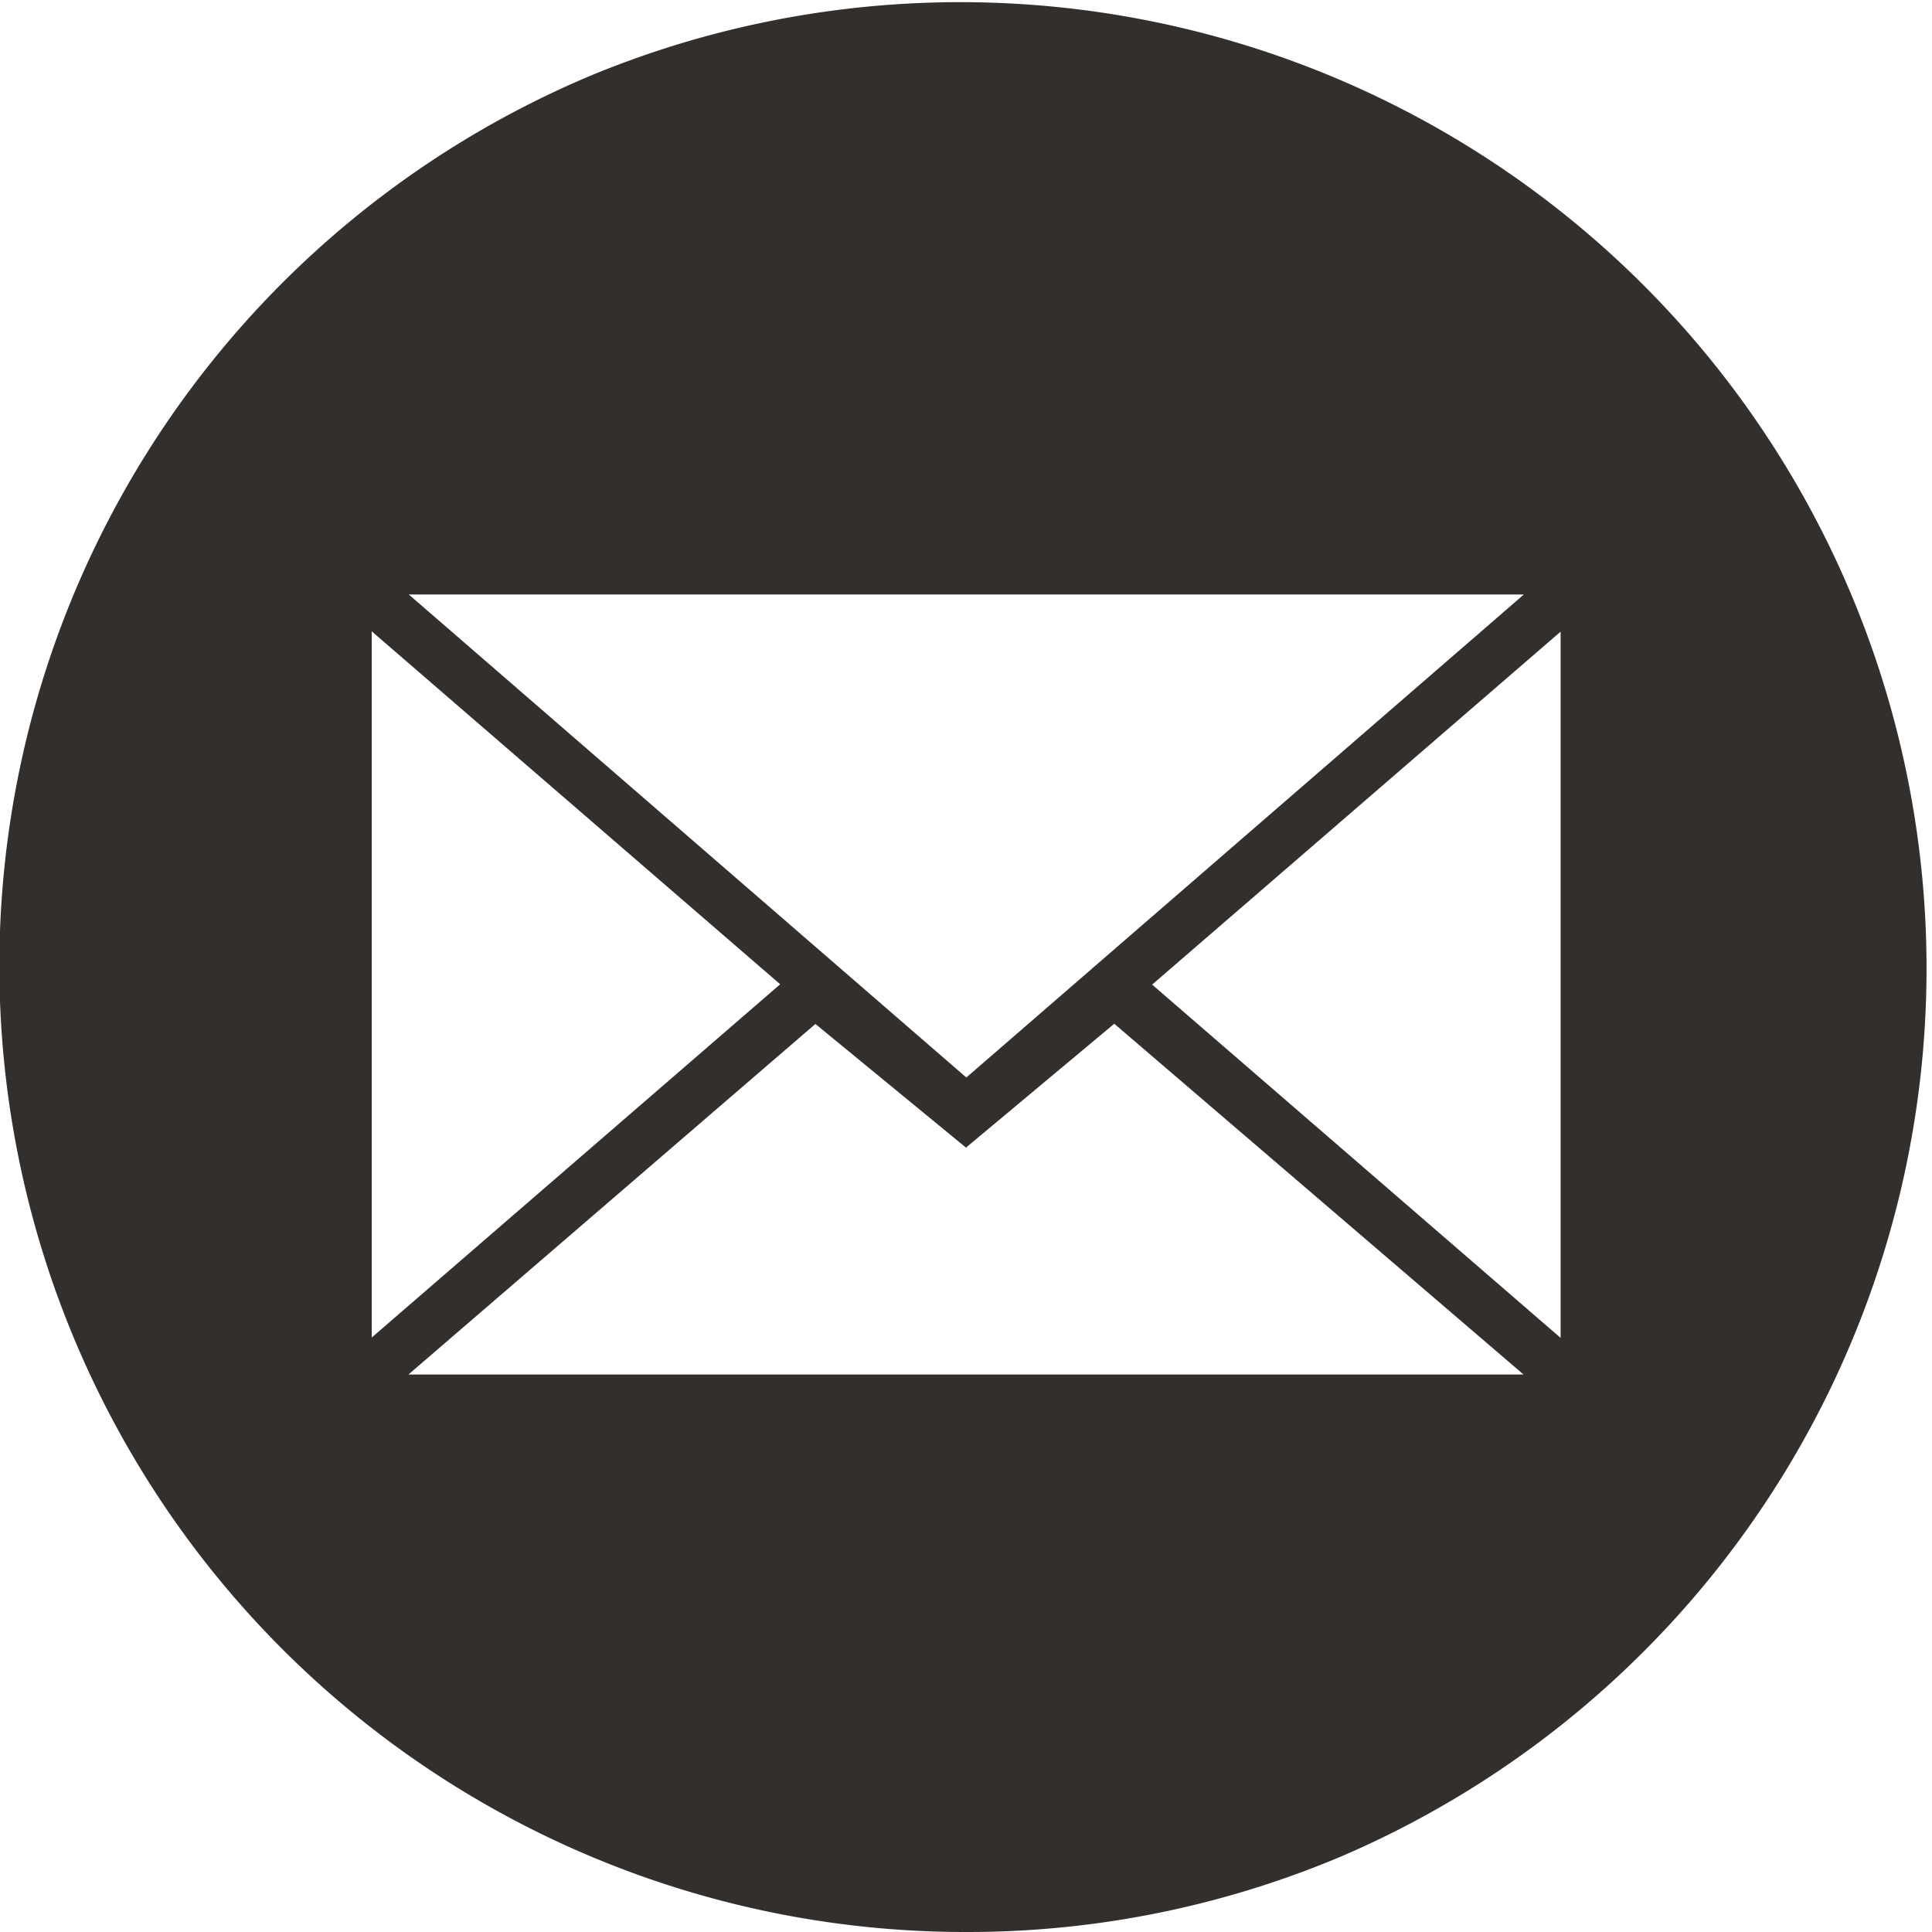
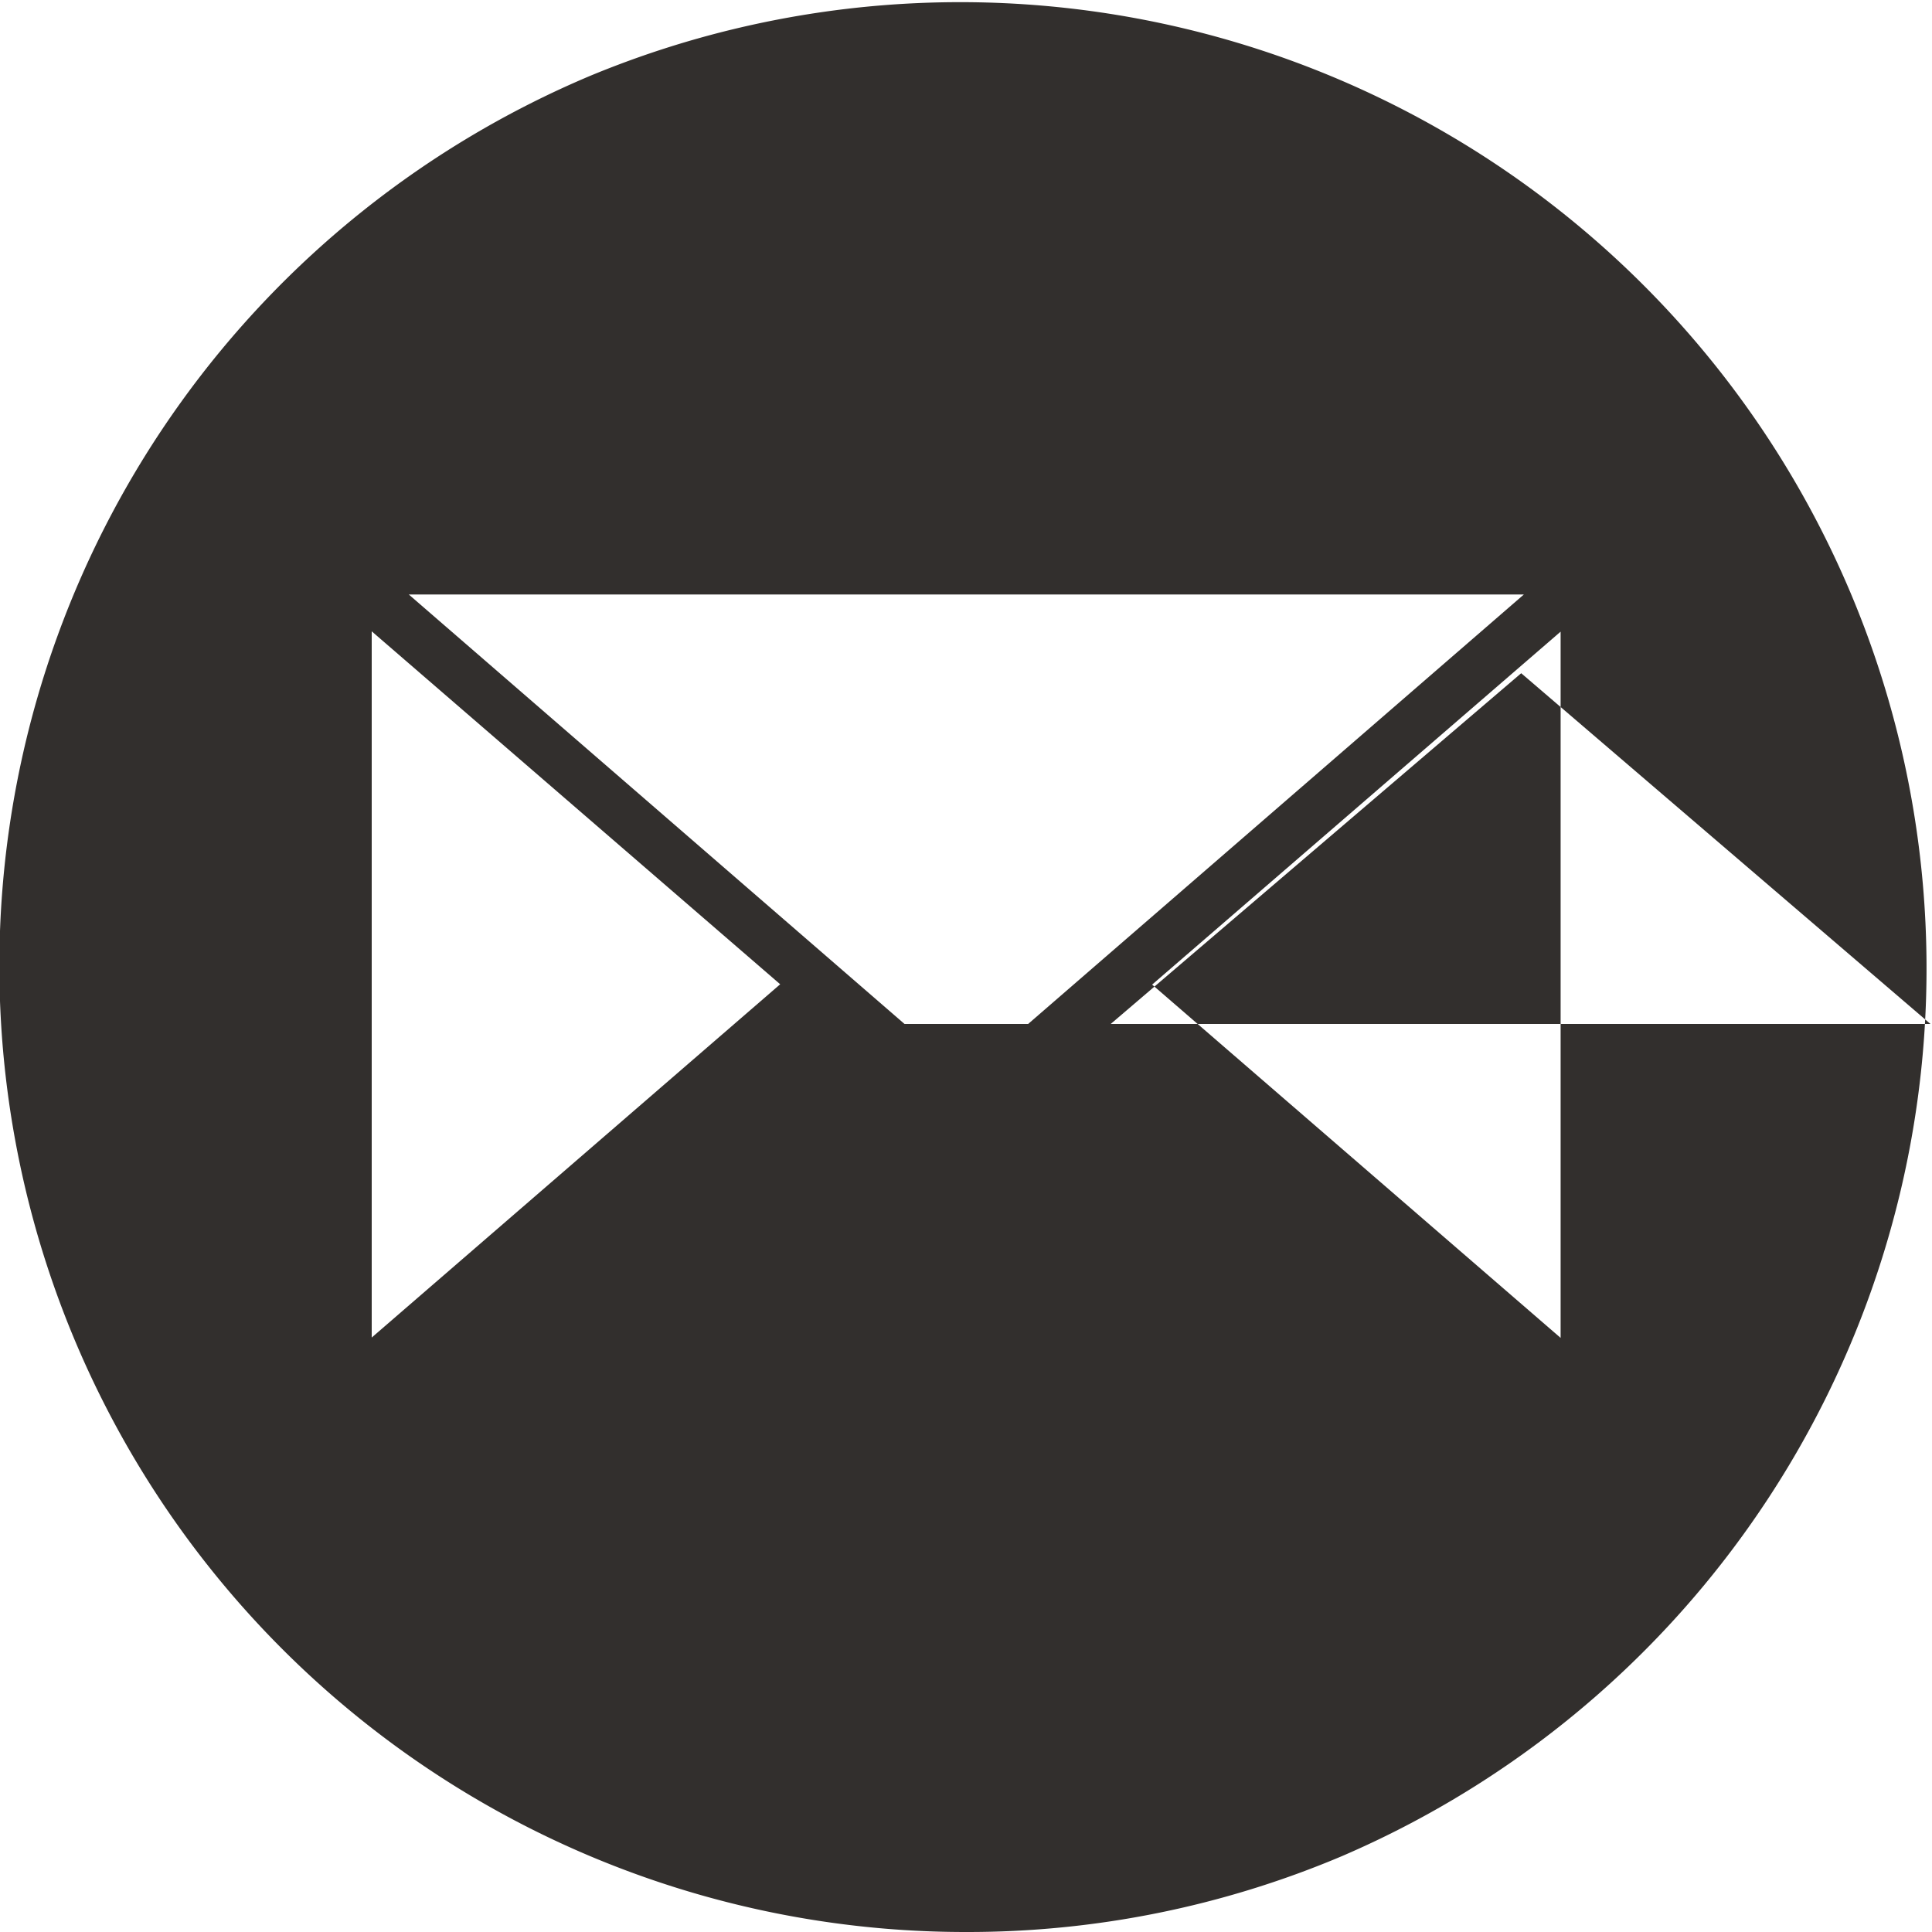
<svg xmlns="http://www.w3.org/2000/svg" width="35" height="35">
-   <path data-name="Soustraction 4" d="M17.5 35a17.5 17.5 0 0 1-6.811-33.625 17.505 17.505 0 0 1 13.623 32.25A17.4 17.4 0 0 1 17.5 35Zm-2.728-16.45L7.4 24.9h20.2l-7.414-6.354L17.5 20.79l-2.727-2.239Zm13.5-7.107-7.4 6.394 7.4 6.4V11.443Zm-21.538 0v12.788l7.4-6.4-7.4-6.394Zm.672-.673 10.1 8.75 10.1-8.75H7.4Z" fill="#322f2d" />
+   <path data-name="Soustraction 4" d="M17.5 35a17.5 17.5 0 0 1-6.811-33.625 17.505 17.505 0 0 1 13.623 32.25A17.4 17.4 0 0 1 17.5 35Zm-2.728-16.45h20.2l-7.414-6.354L17.5 20.79l-2.727-2.239Zm13.5-7.107-7.4 6.394 7.4 6.4V11.443Zm-21.538 0v12.788l7.4-6.4-7.4-6.394Zm.672-.673 10.1 8.75 10.1-8.75H7.4Z" fill="#322f2d" />
</svg>